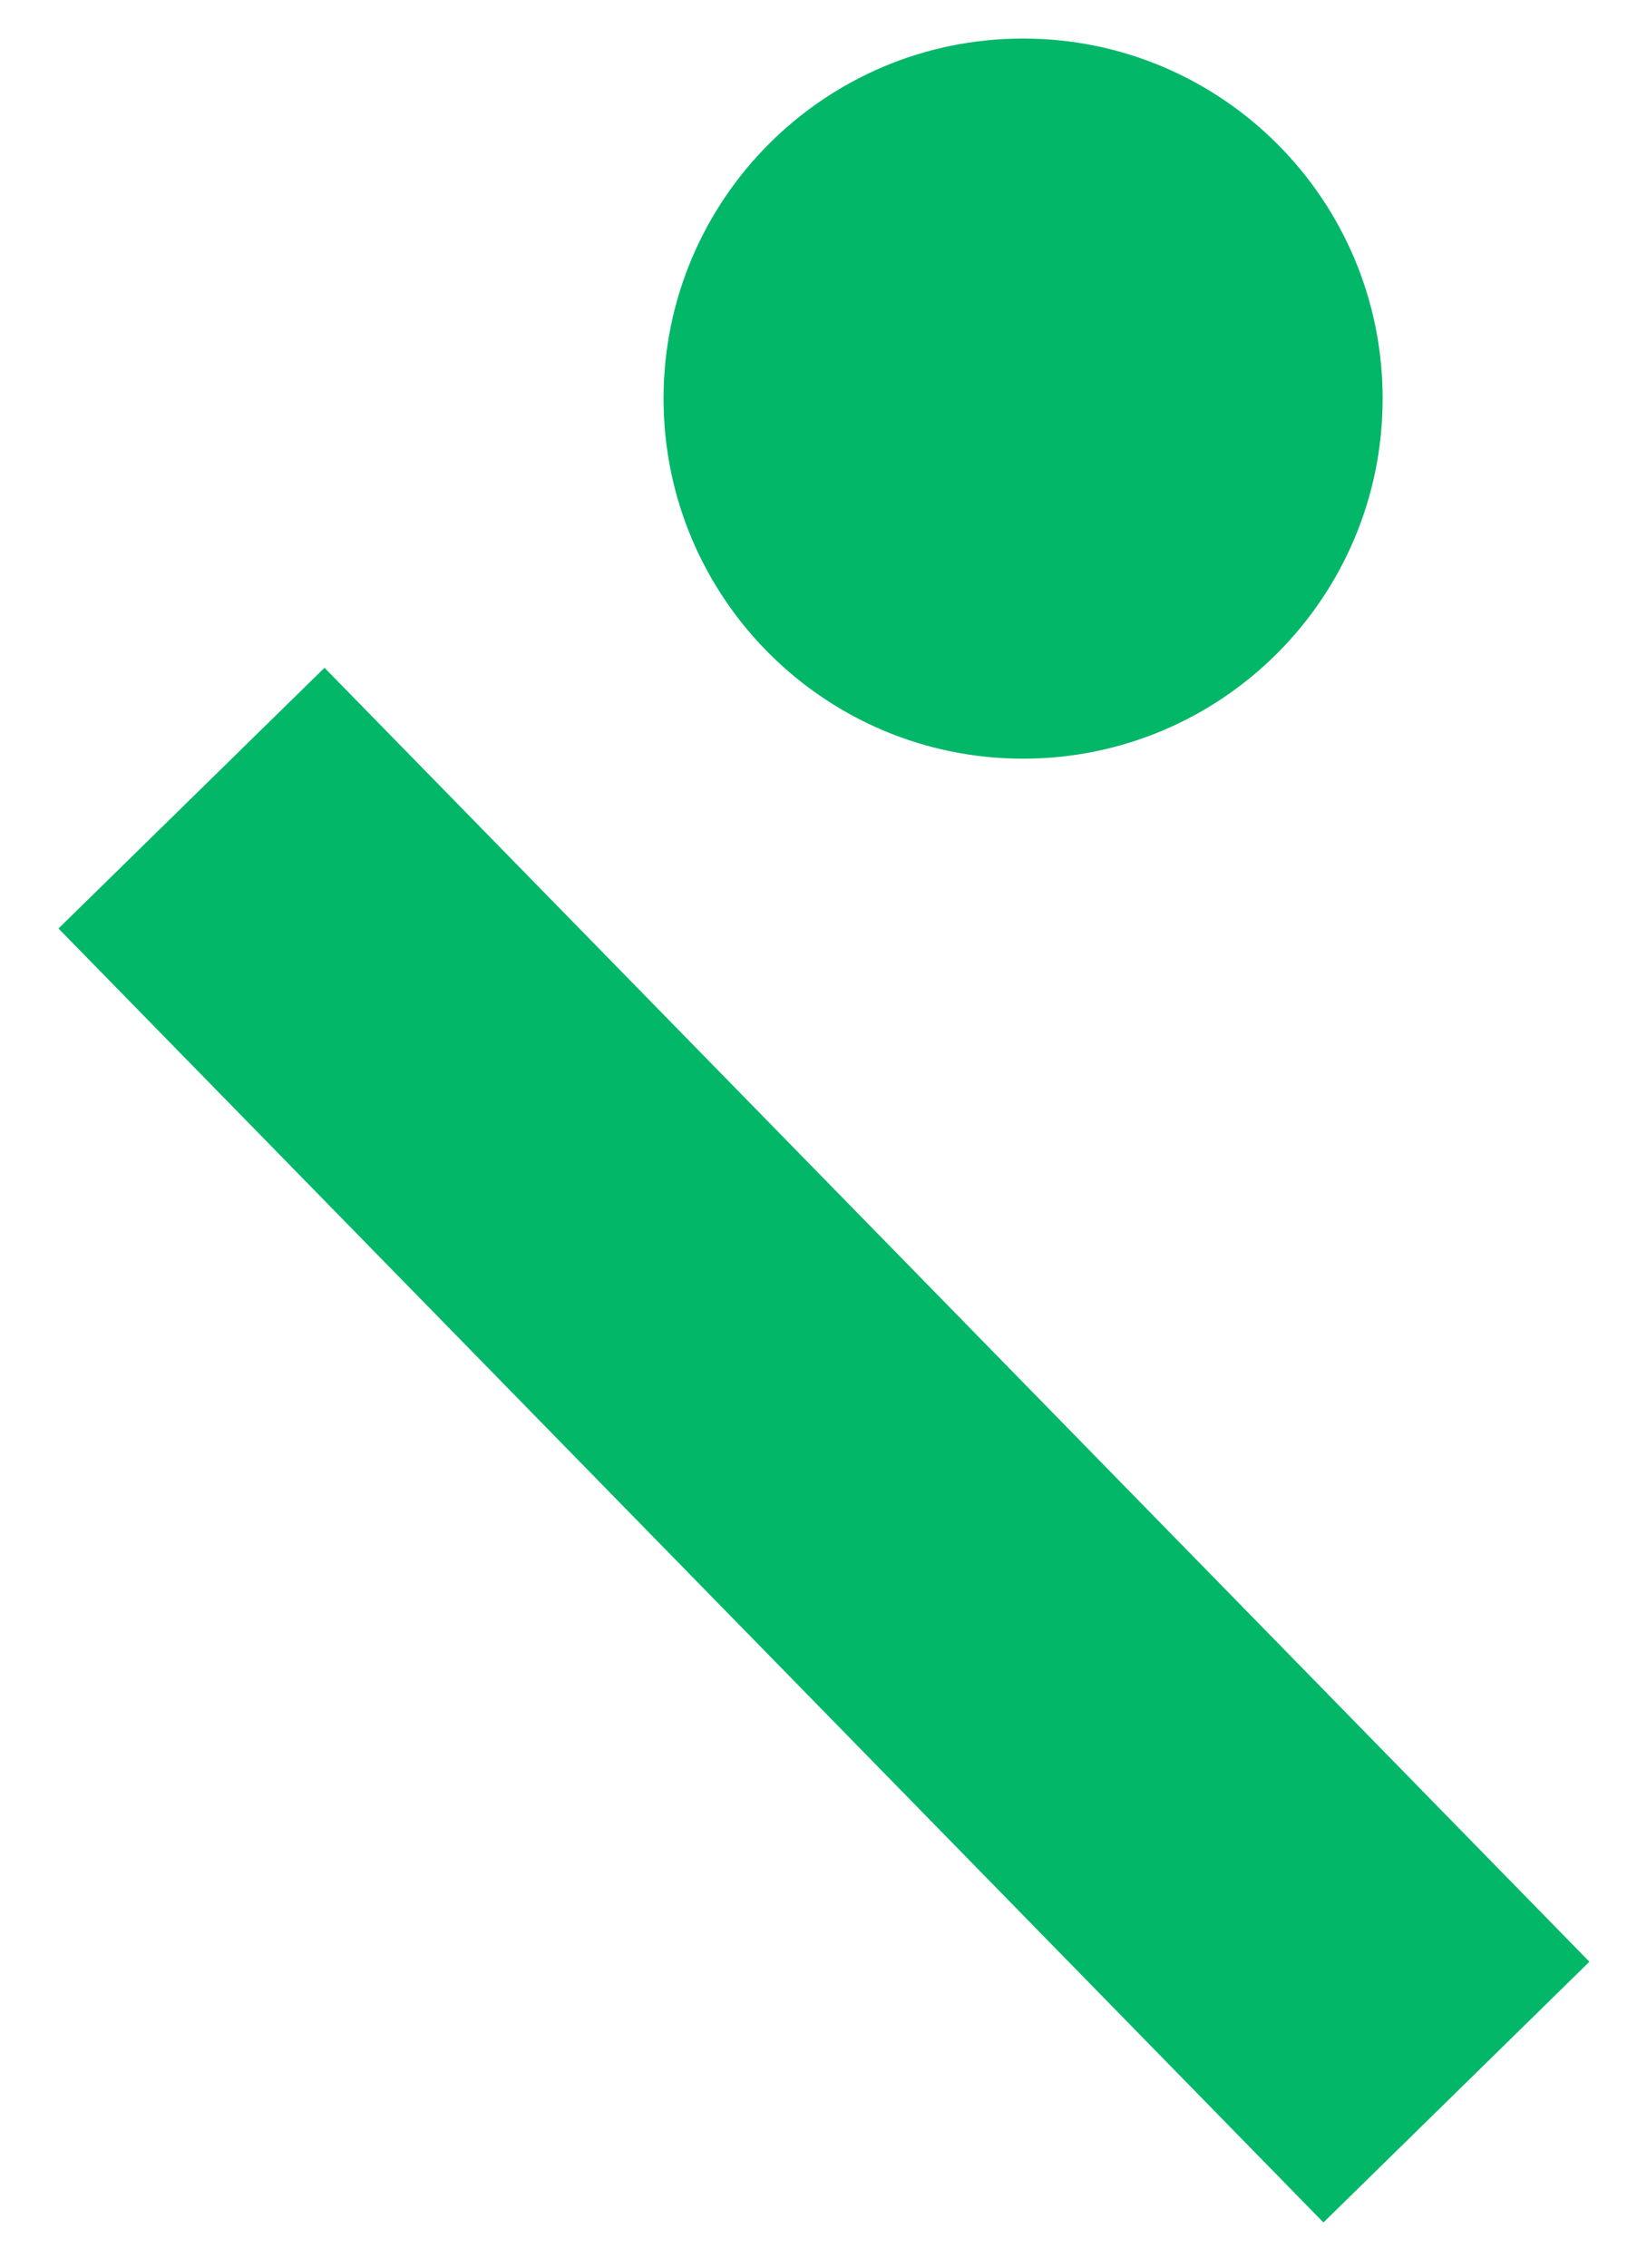
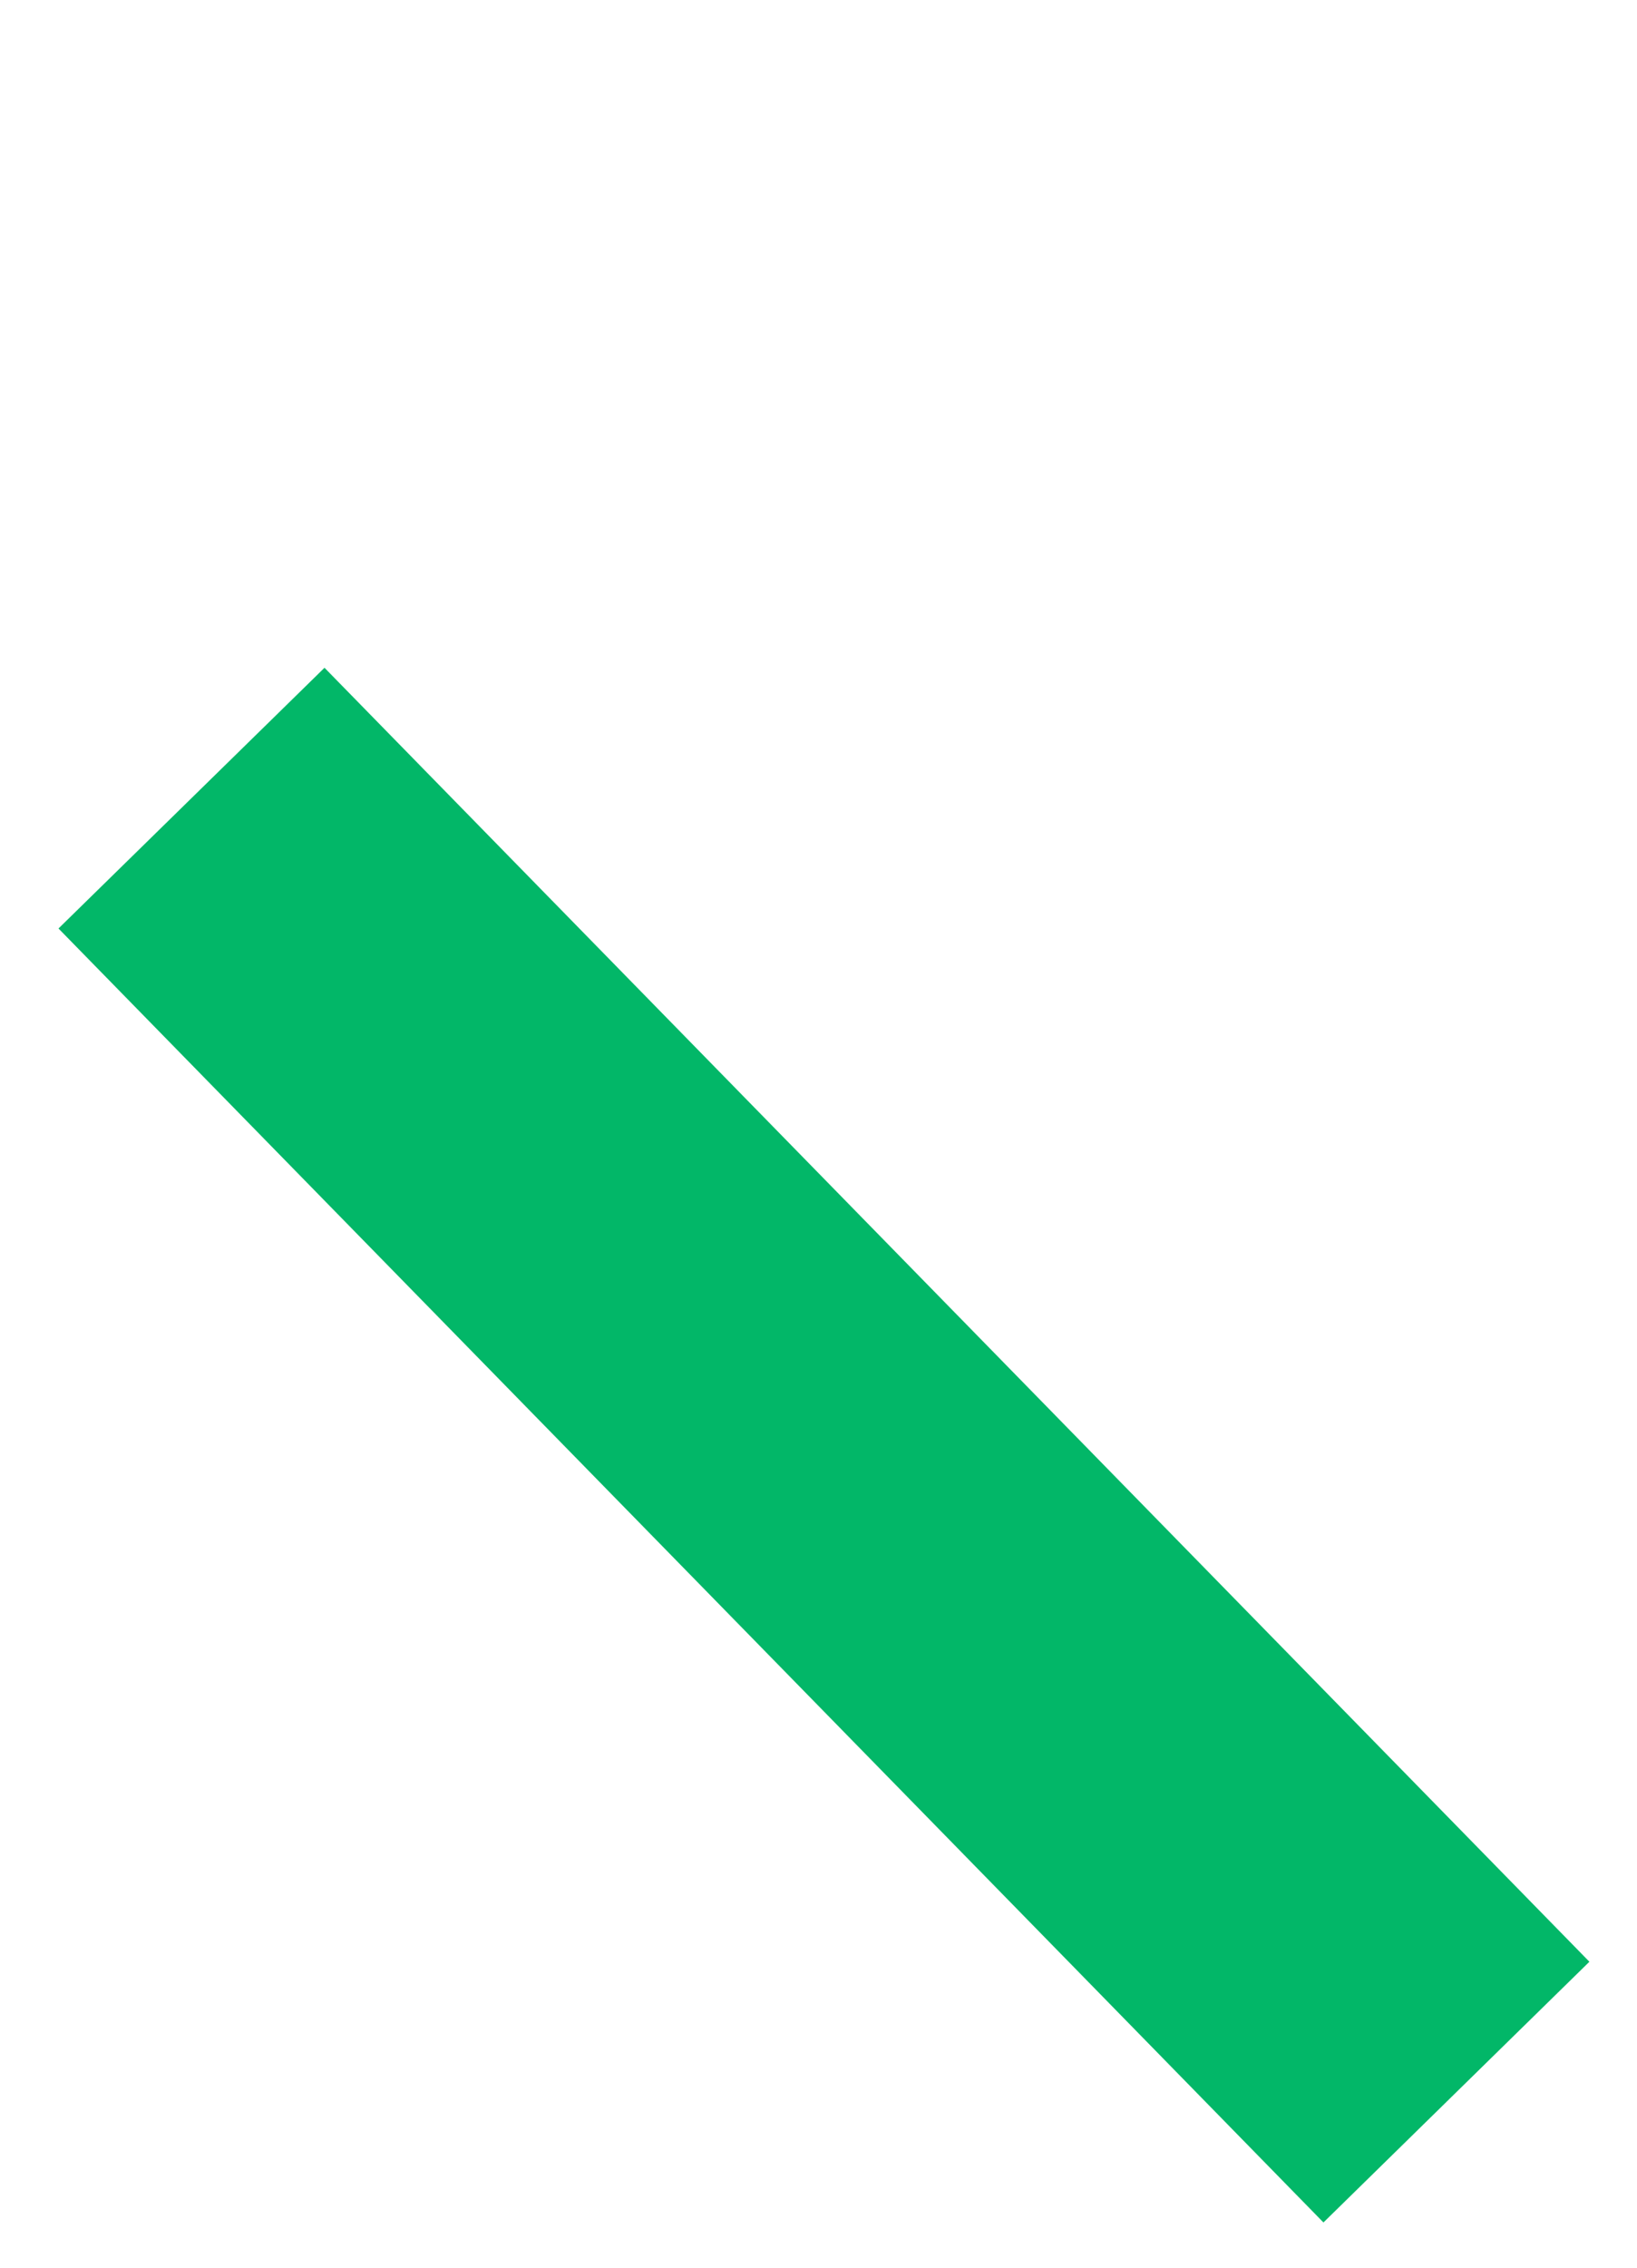
<svg xmlns="http://www.w3.org/2000/svg" width="26" height="36" viewBox="0 0 26 36" fill="none">
  <path d="M21.02 35.282L25.244 31.143L5.154 10.601L0.929 14.74L21.02 35.282Z" fill="#02B768" />
-   <path d="M16.249 12.044C19.403 12.044 21.96 9.485 21.96 6.328C21.96 3.171 19.403 0.612 16.249 0.612C13.096 0.612 10.539 3.171 10.539 6.328C10.539 9.485 13.096 12.044 16.249 12.044Z" fill="#02B768" />
</svg>